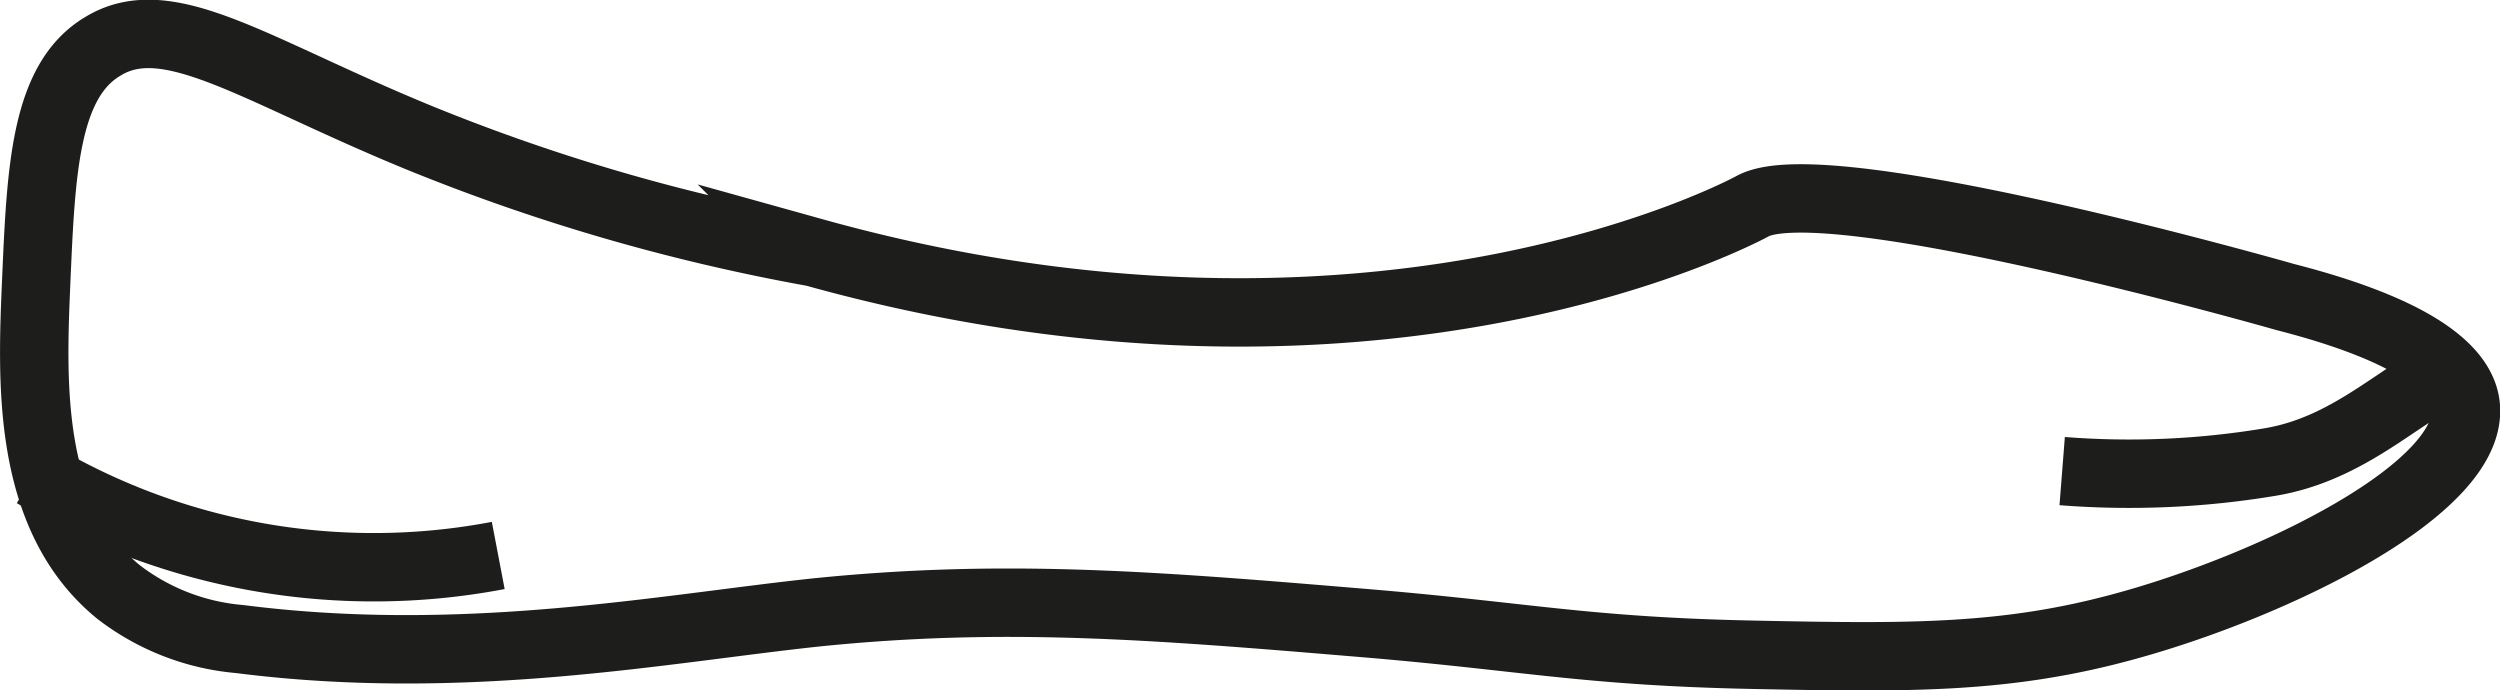
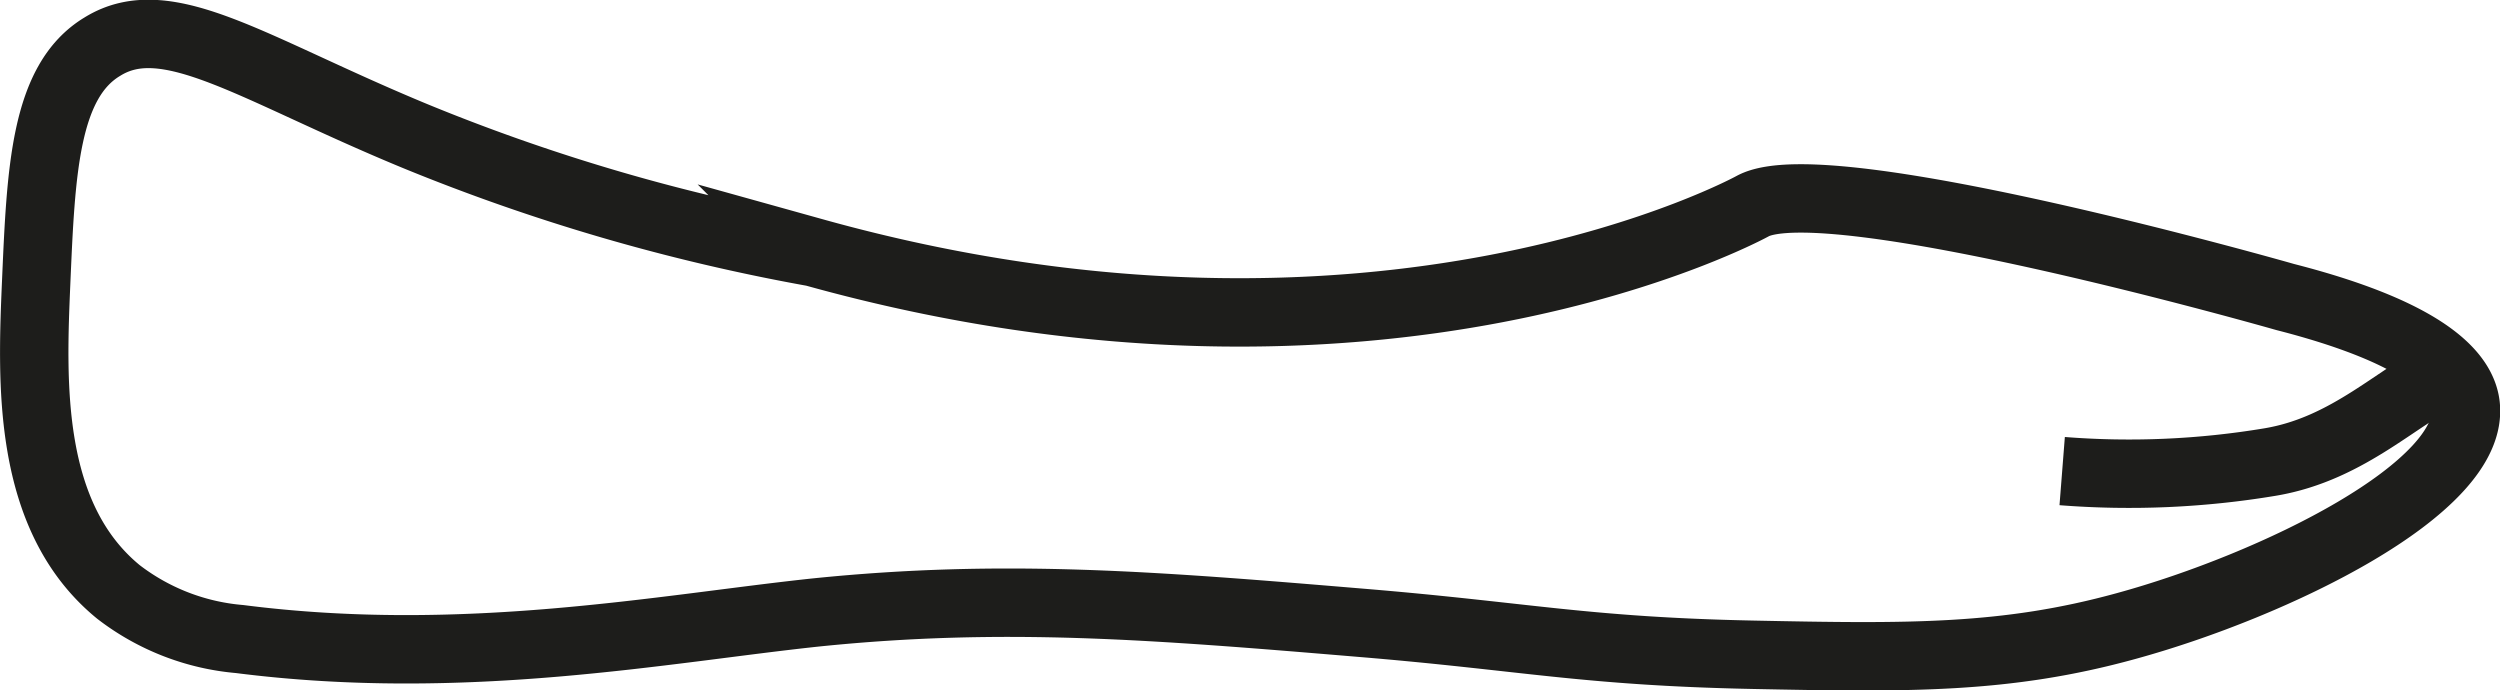
<svg xmlns="http://www.w3.org/2000/svg" id="Capa_1" data-name="Capa 1" viewBox="0 0 93.93 25.93">
  <defs>
    <style>.cls-1{fill:none;stroke:#1d1d1b;stroke-miterlimit:10;stroke-width:2.57px;}</style>
  </defs>
  <path class="cls-1" d="M6.56,37.51c-2.17,1.3-2.31,4.68-2.49,8.84C3.91,50.1,3.7,55.17,7.16,58a8.67,8.67,0,0,0,4.55,1.77c8.46,1.08,15.92-.39,21.67-1,7.06-.72,12.68-.26,20.47.39,6.16.51,8.41,1.07,14.68,1.2,5.87.12,9.54.17,14.07-1.08,5.51-1.51,13.12-5.18,12.75-8.3-.11-.9-1-2.58-6.78-4.06,0,0-17.19-4.92-20-3.42,0,0-13.93,7.69-35.28,1.74a73.77,73.77,0,0,1-14.94-4.35C12.19,38.35,9,36,6.56,37.51Z" transform="translate(-2.71 -35.76)" />
-   <path class="cls-1" d="M4,53.56a24.92,24.92,0,0,0,17.43,3.07" transform="translate(-2.71 -35.76)" />
  <path class="cls-1" d="M80.19,53.46A32.18,32.18,0,0,0,88,53.12c3-.5,4.88-2.58,6.72-3.37" transform="translate(-2.71 -35.76)" />
</svg>